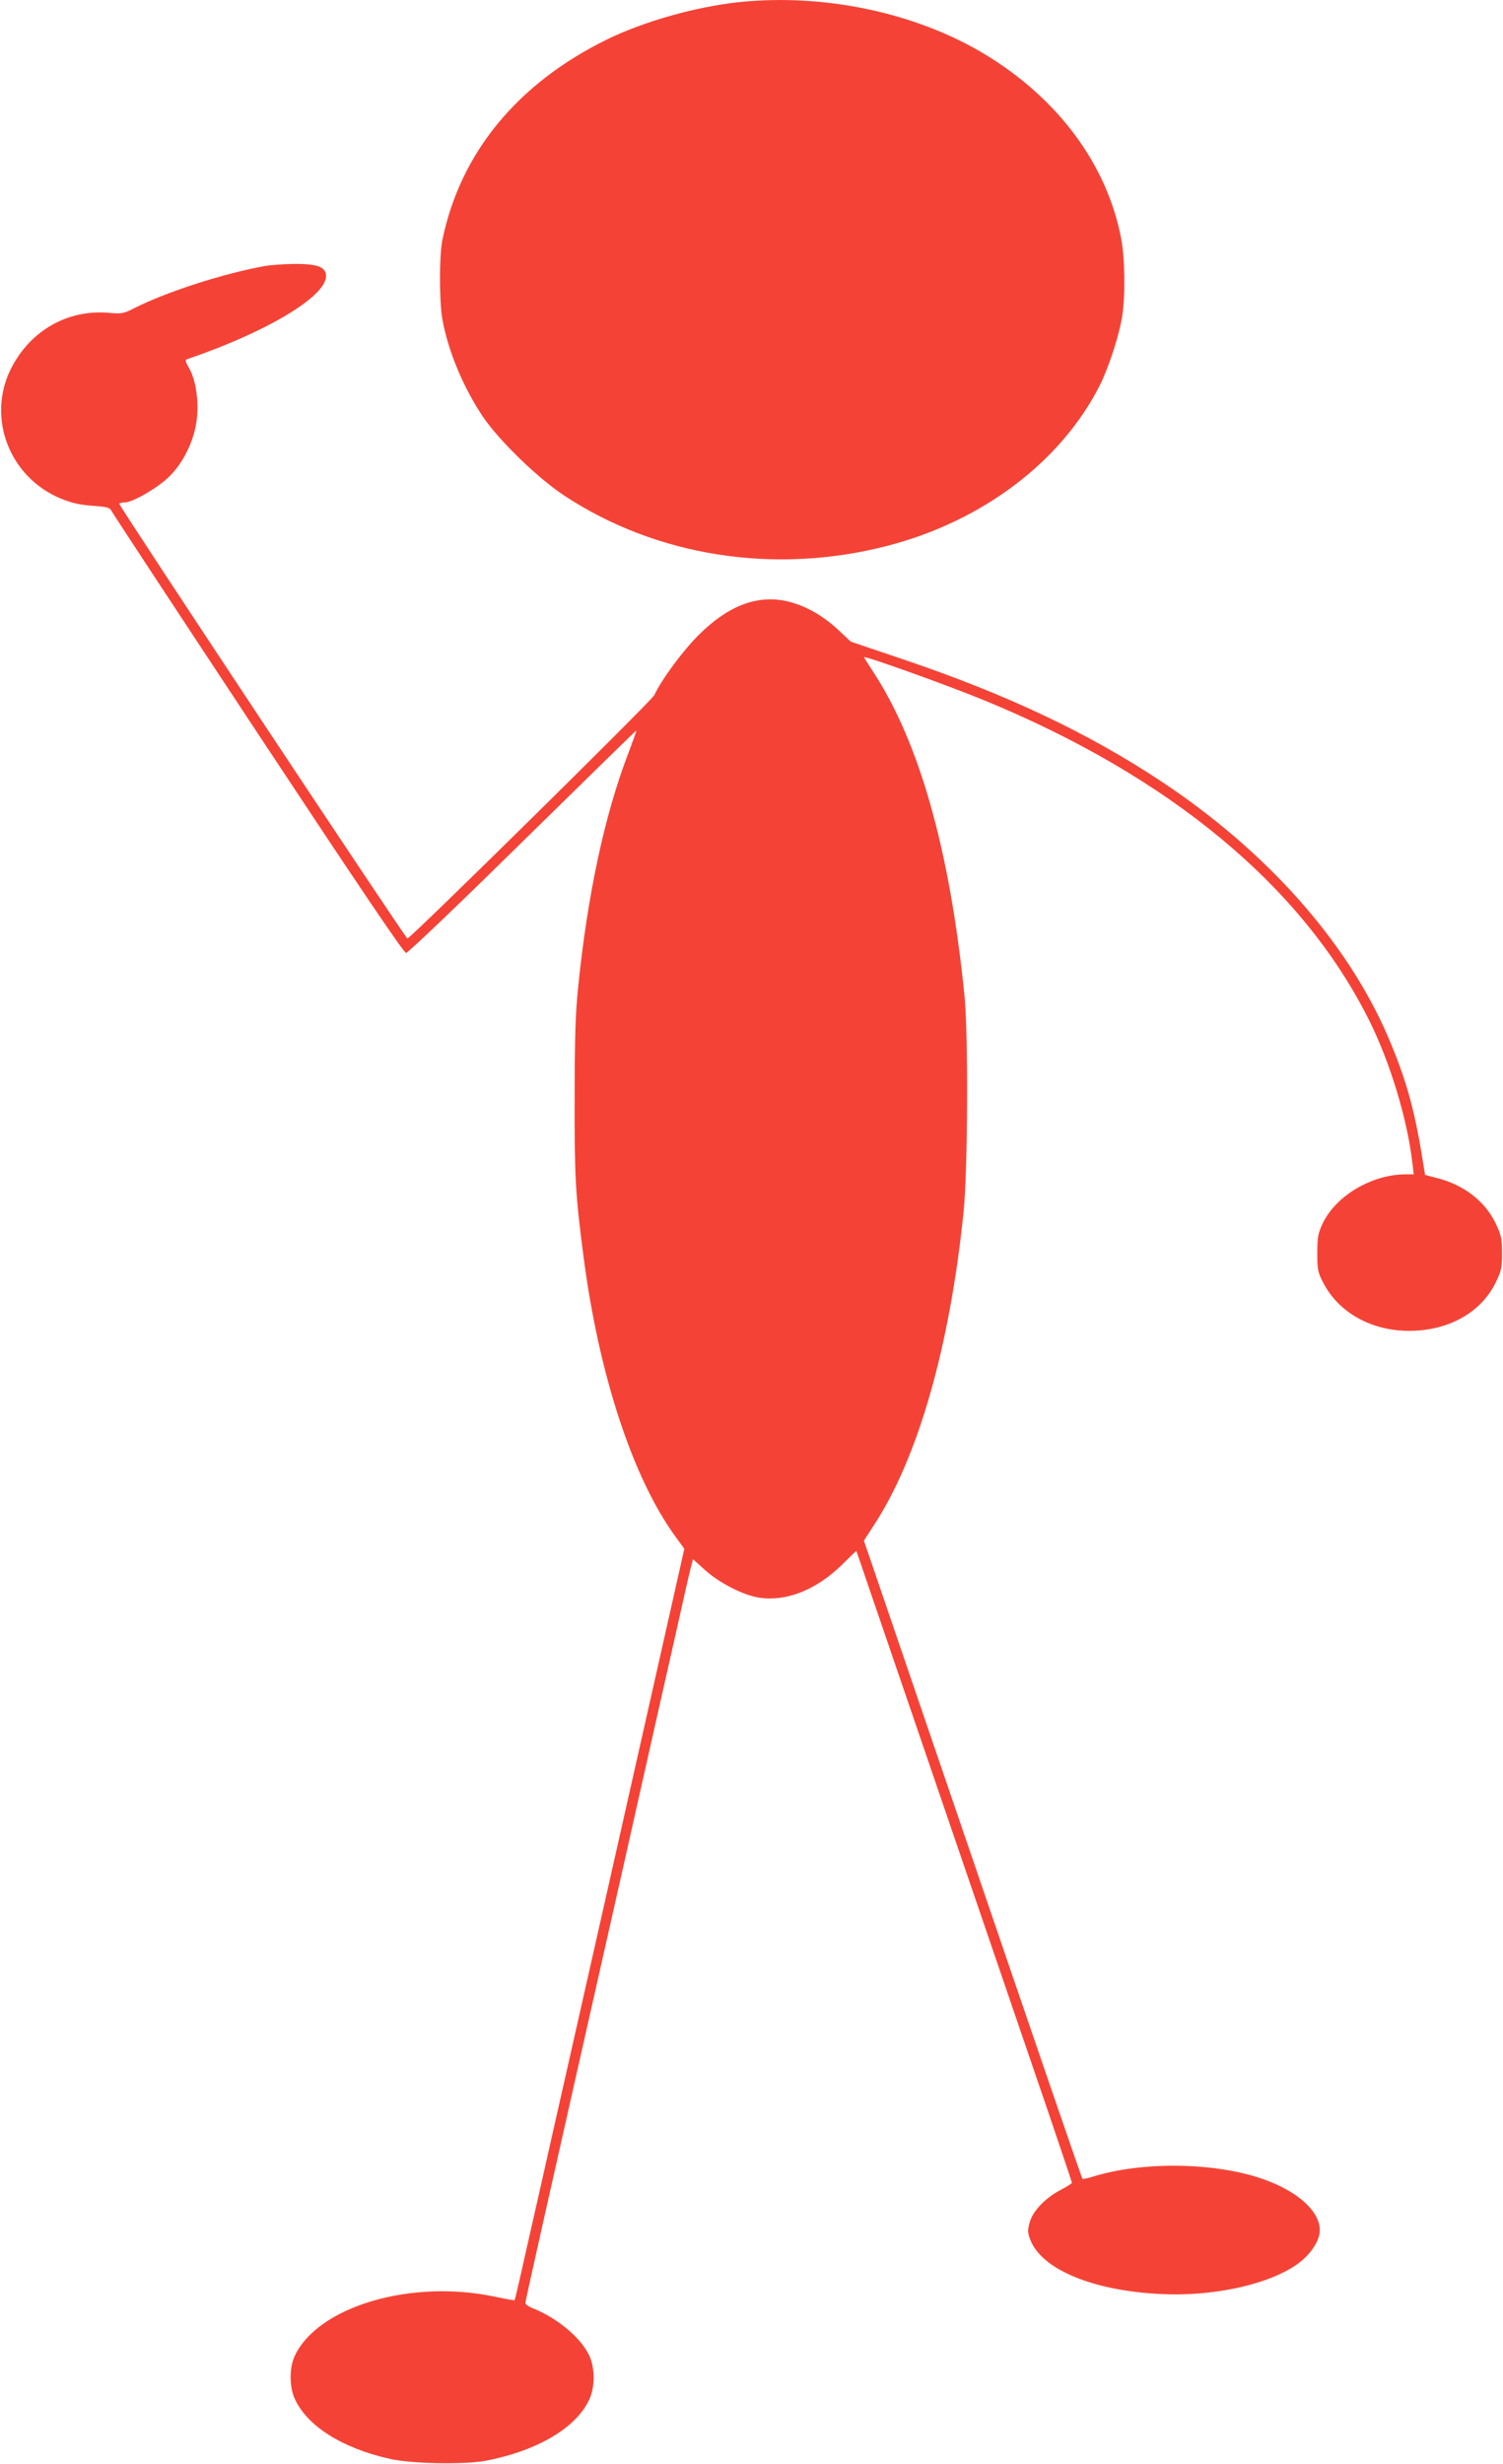
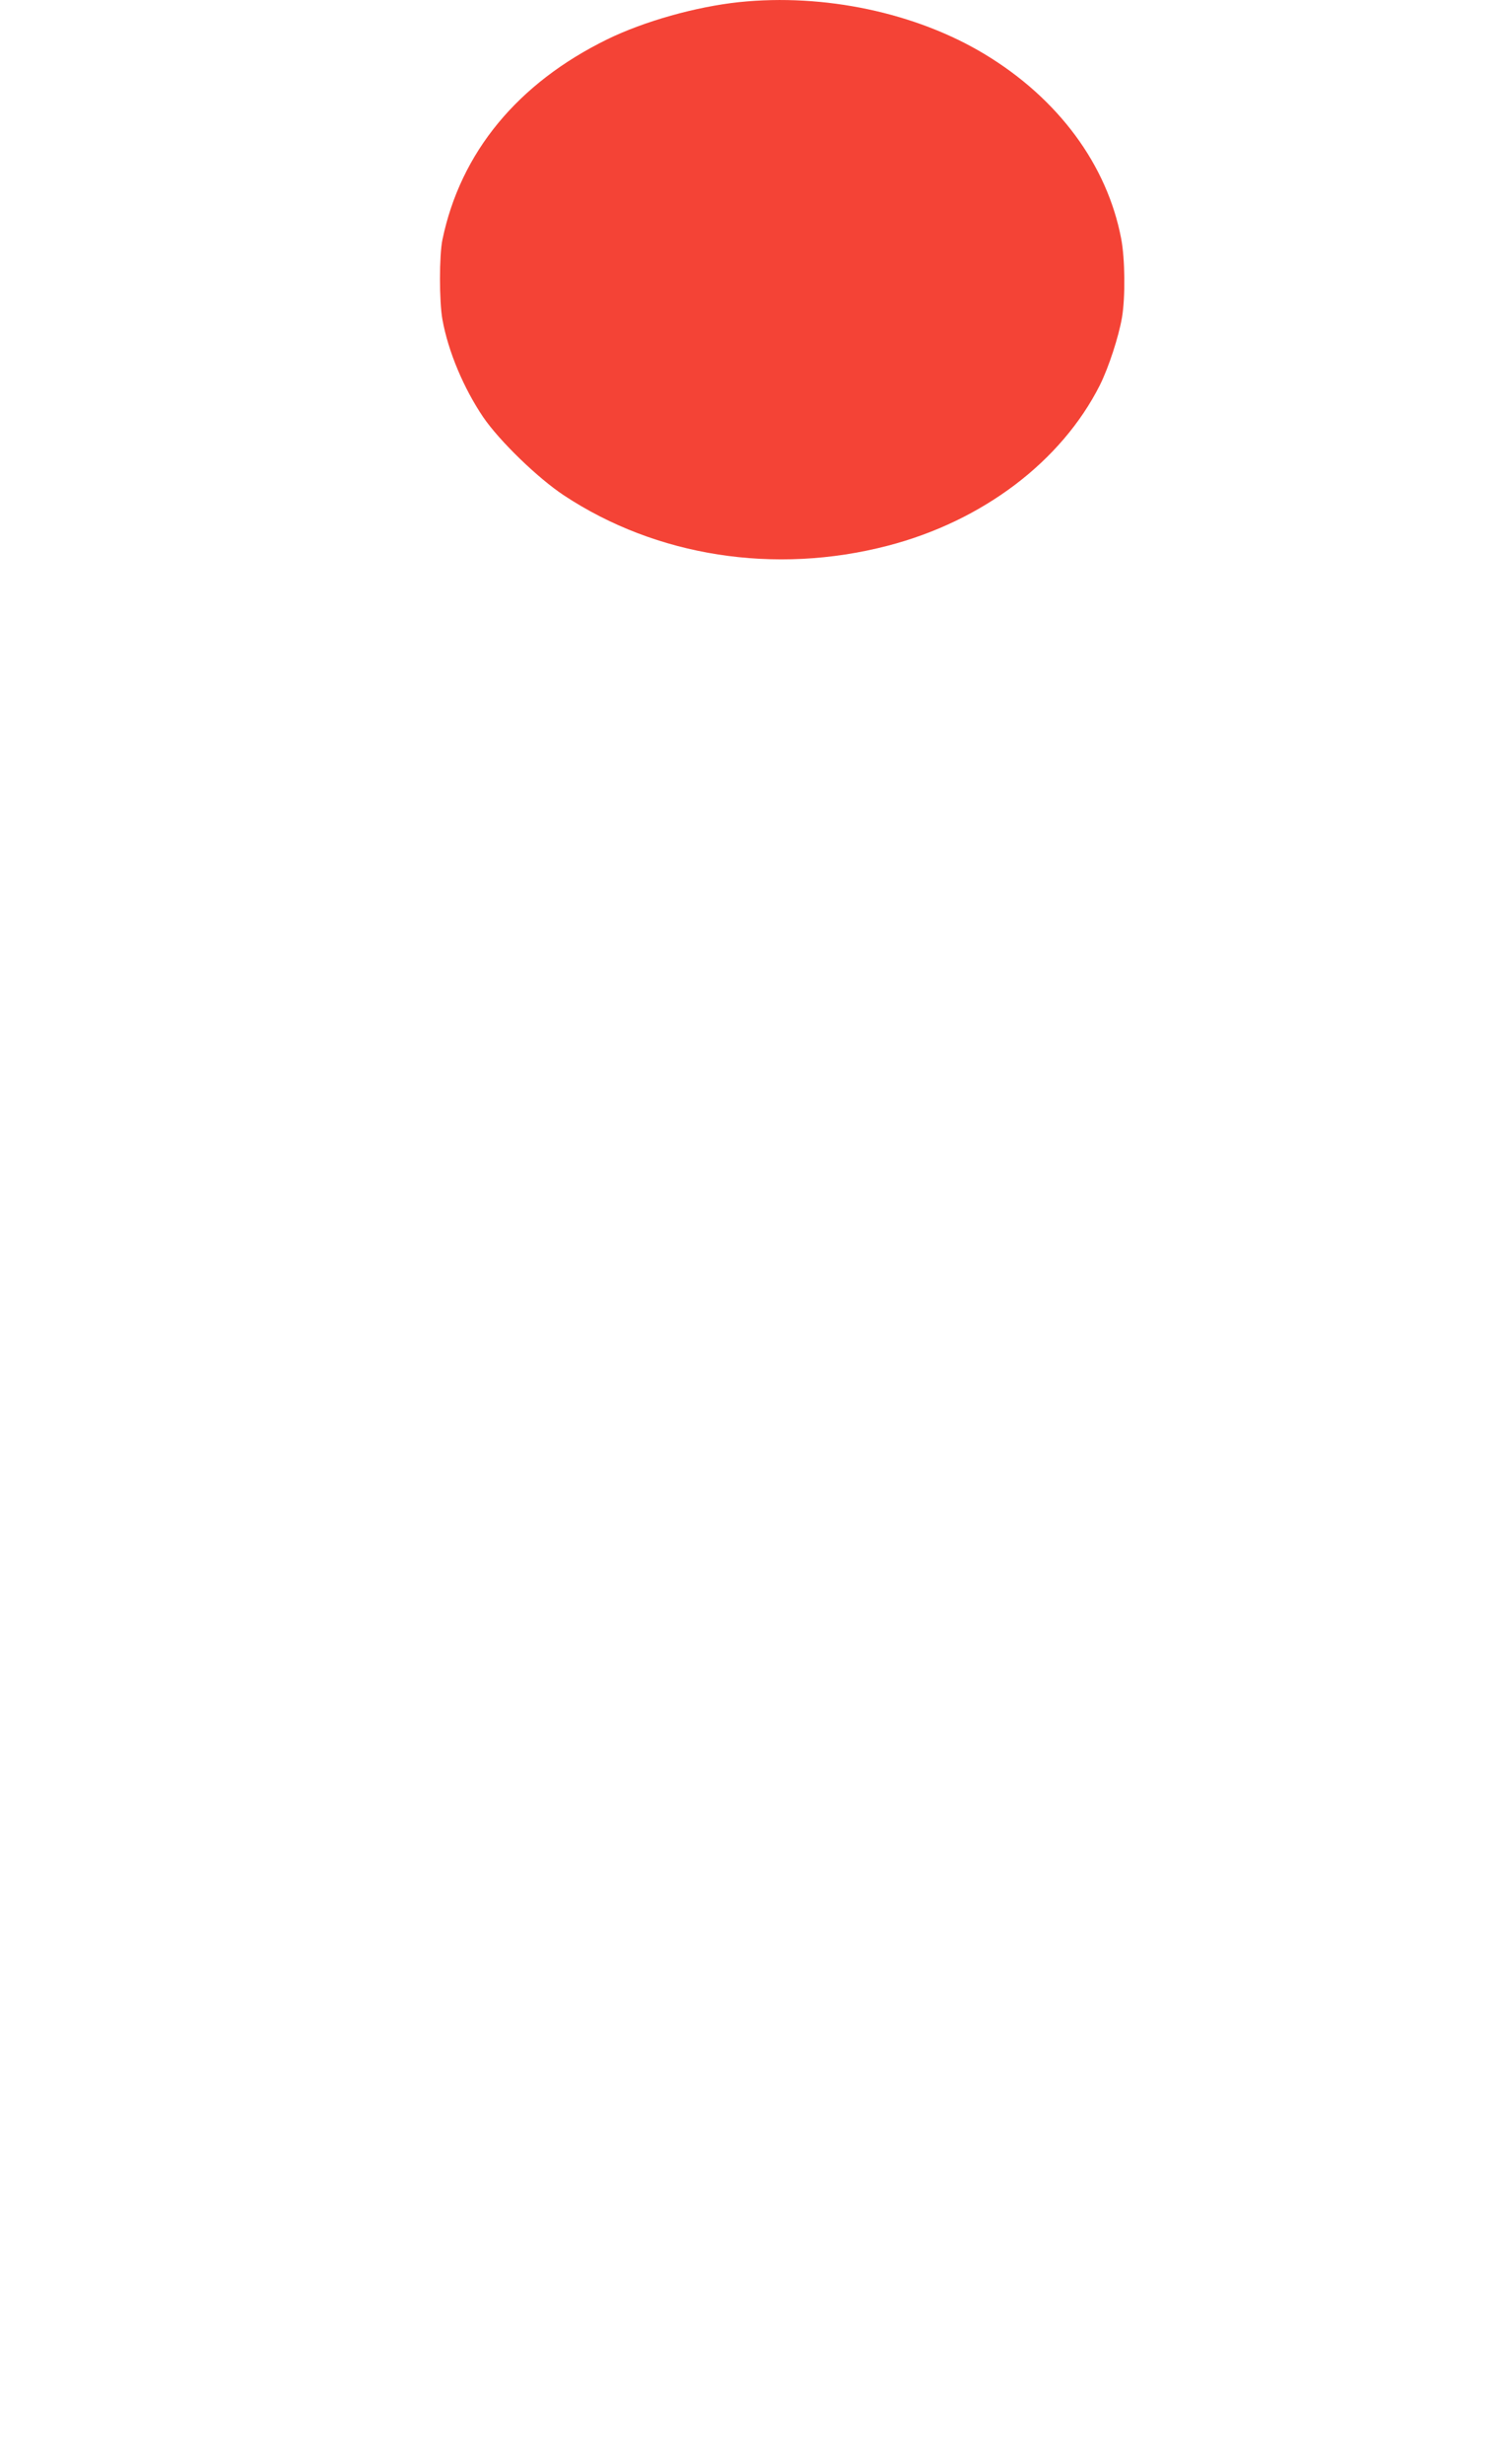
<svg xmlns="http://www.w3.org/2000/svg" version="1.0" width="781pt" height="1280pt" viewBox="0 0 781 1280" preserveAspectRatio="xMidYMid meet">
  <g transform="translate(0,1280) scale(0.1,-0.1)" fill="#f44336" stroke="none">
    <path d="M3841 12789 c-225 -24 -492 -99 -685 -193 -466 -228 -763 -588 -857 -1041 -17 -81 -17 -322 0 -415 30 -166 110 -356 212 -507 84 -123 283 -316 419 -406 481 -318 1096 -414 1682 -262 494 128 903 438 1103 834 46 92 98 252 115 351 18 104 16 307 -4 410 -73 384 -327 728 -710 959 -357 215 -833 316 -1275 270z" />
-     <path d="M1375 11418 c-219 -40 -509 -134 -676 -218 -57 -29 -66 -31 -133 -25 -214 19 -409 -92 -509 -290 -127 -254 -9 -563 257 -674 56 -23 97 -33 165 -38 70 -5 91 -9 98 -23 4 -10 347 -531 762 -1159 517 -782 759 -1141 771 -1141 10 0 282 260 606 579 324 318 590 578 591 577 1 -1 -18 -55 -43 -121 -123 -321 -212 -738 -260 -1215 -14 -135 -18 -267 -18 -575 -1 -406 4 -500 45 -813 79 -619 258 -1164 482 -1468 l43 -59 -98 -435 c-183 -814 -473 -2100 -593 -2630 -40 -179 -99 -440 -131 -580 -31 -140 -58 -256 -60 -258 -1 -2 -45 6 -98 17 -438 95 -928 -50 -1046 -310 -27 -60 -26 -159 1 -218 64 -142 245 -257 493 -313 112 -26 389 -31 501 -10 269 52 471 172 538 320 29 64 29 160 0 224 -41 91 -162 193 -285 244 -27 10 -48 24 -48 30 0 13 71 329 509 2269 115 512 239 1063 276 1225 36 162 70 312 76 333 l10 38 62 -56 c75 -68 199 -131 282 -144 140 -21 293 39 426 167 43 43 79 77 79 76 0 -1 48 -140 106 -310 91 -265 419 -1226 890 -2602 68 -200 124 -367 124 -370 0 -4 -26 -20 -58 -37 -80 -42 -145 -109 -161 -168 -12 -41 -12 -53 3 -92 59 -153 325 -264 675 -281 268 -14 549 46 702 148 63 42 112 105 124 158 23 105 -96 223 -295 292 -251 87 -628 91 -883 11 -27 -8 -50 -13 -52 -11 -4 3 -260 750 -575 1673 -72 211 -440 1287 -516 1511 l-45 131 51 79 c230 350 395 925 467 1629 22 216 25 918 5 1120 -76 760 -235 1321 -477 1689 -25 38 -45 70 -45 72 0 10 433 -145 625 -224 965 -397 1651 -966 1998 -1659 108 -215 198 -509 225 -735 l8 -68 -41 0 c-177 0 -365 -112 -433 -257 -23 -50 -27 -70 -27 -153 0 -87 3 -100 32 -155 80 -154 251 -249 448 -248 202 1 371 95 447 251 29 59 33 76 33 152 0 75 -4 93 -32 153 -55 116 -164 201 -303 237 l-65 17 -12 74 c-43 271 -89 432 -185 654 -213 488 -628 954 -1172 1315 -383 254 -807 454 -1343 635 l-272 92 -65 61 c-83 77 -173 127 -267 149 -154 34 -303 -22 -455 -172 -83 -81 -198 -237 -234 -316 -13 -28 -1267 -1264 -1283 -1264 -9 0 -1496 2242 -1497 2258 0 4 12 7 28 7 41 0 170 75 230 133 71 69 126 177 142 281 16 98 0 218 -37 283 -19 33 -22 44 -11 47 408 139 717 322 722 429 2 50 -42 67 -169 66 -55 -1 -122 -6 -150 -11z" />
  </g>
</svg>